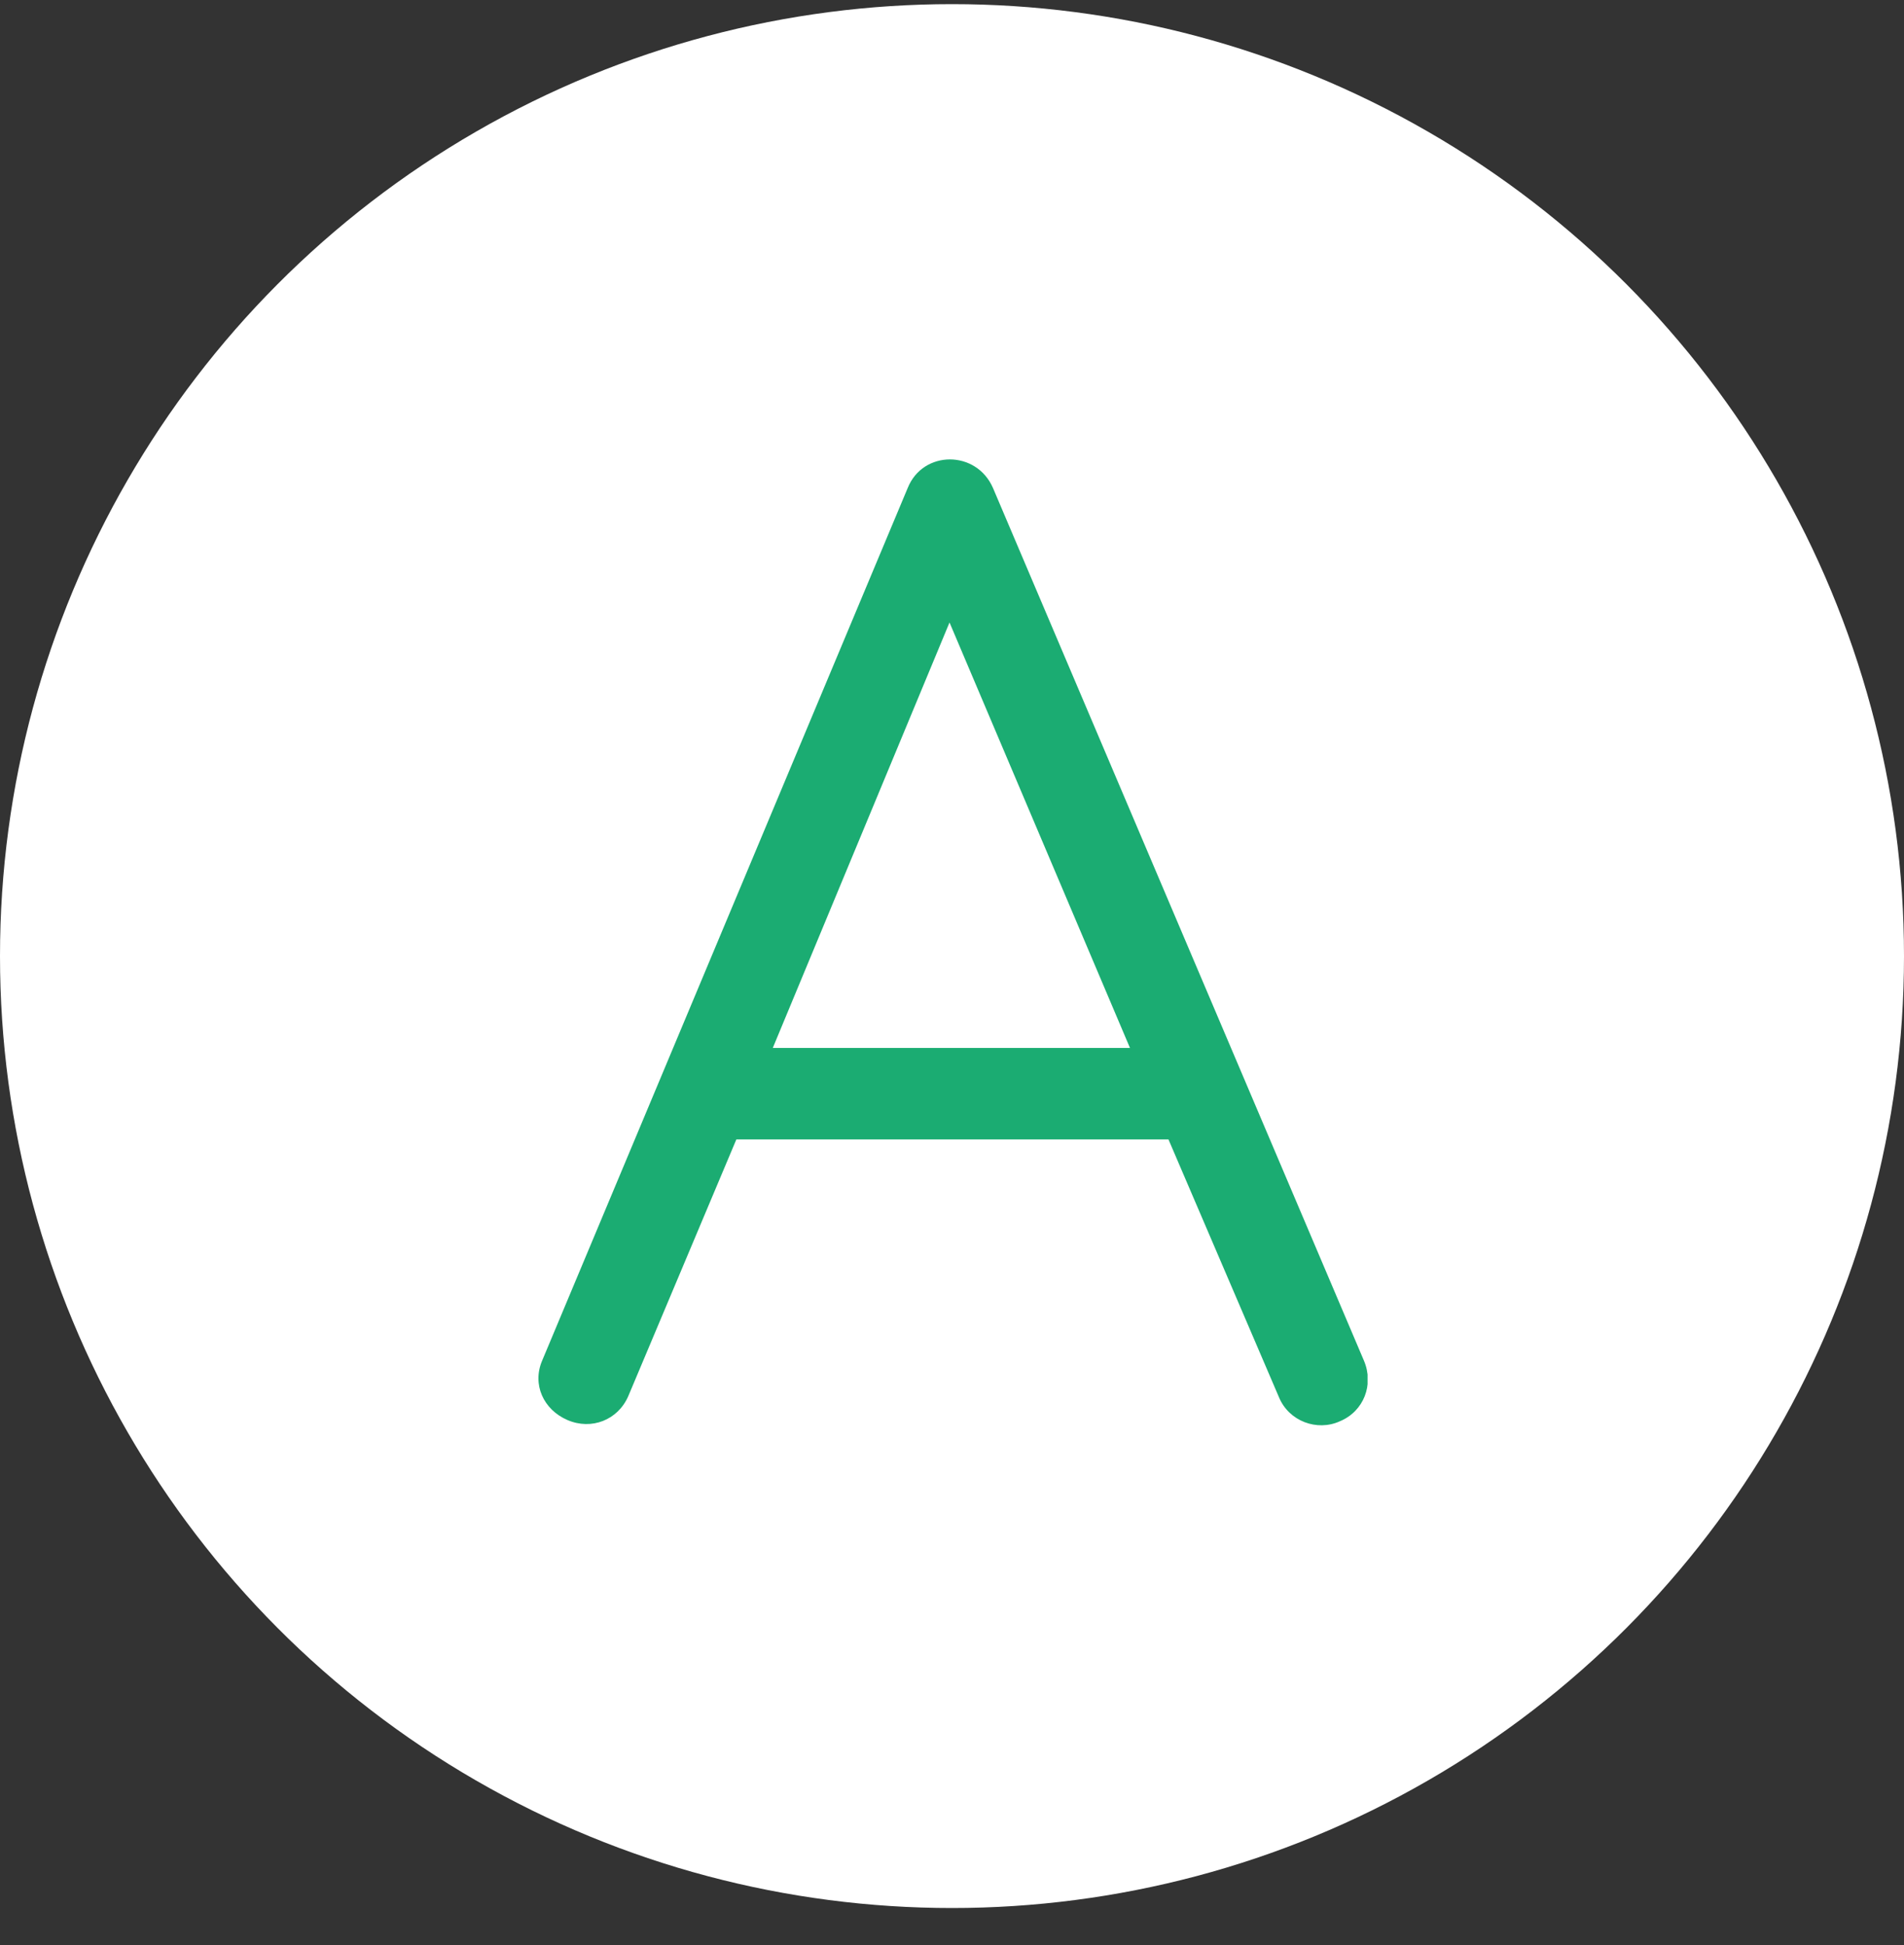
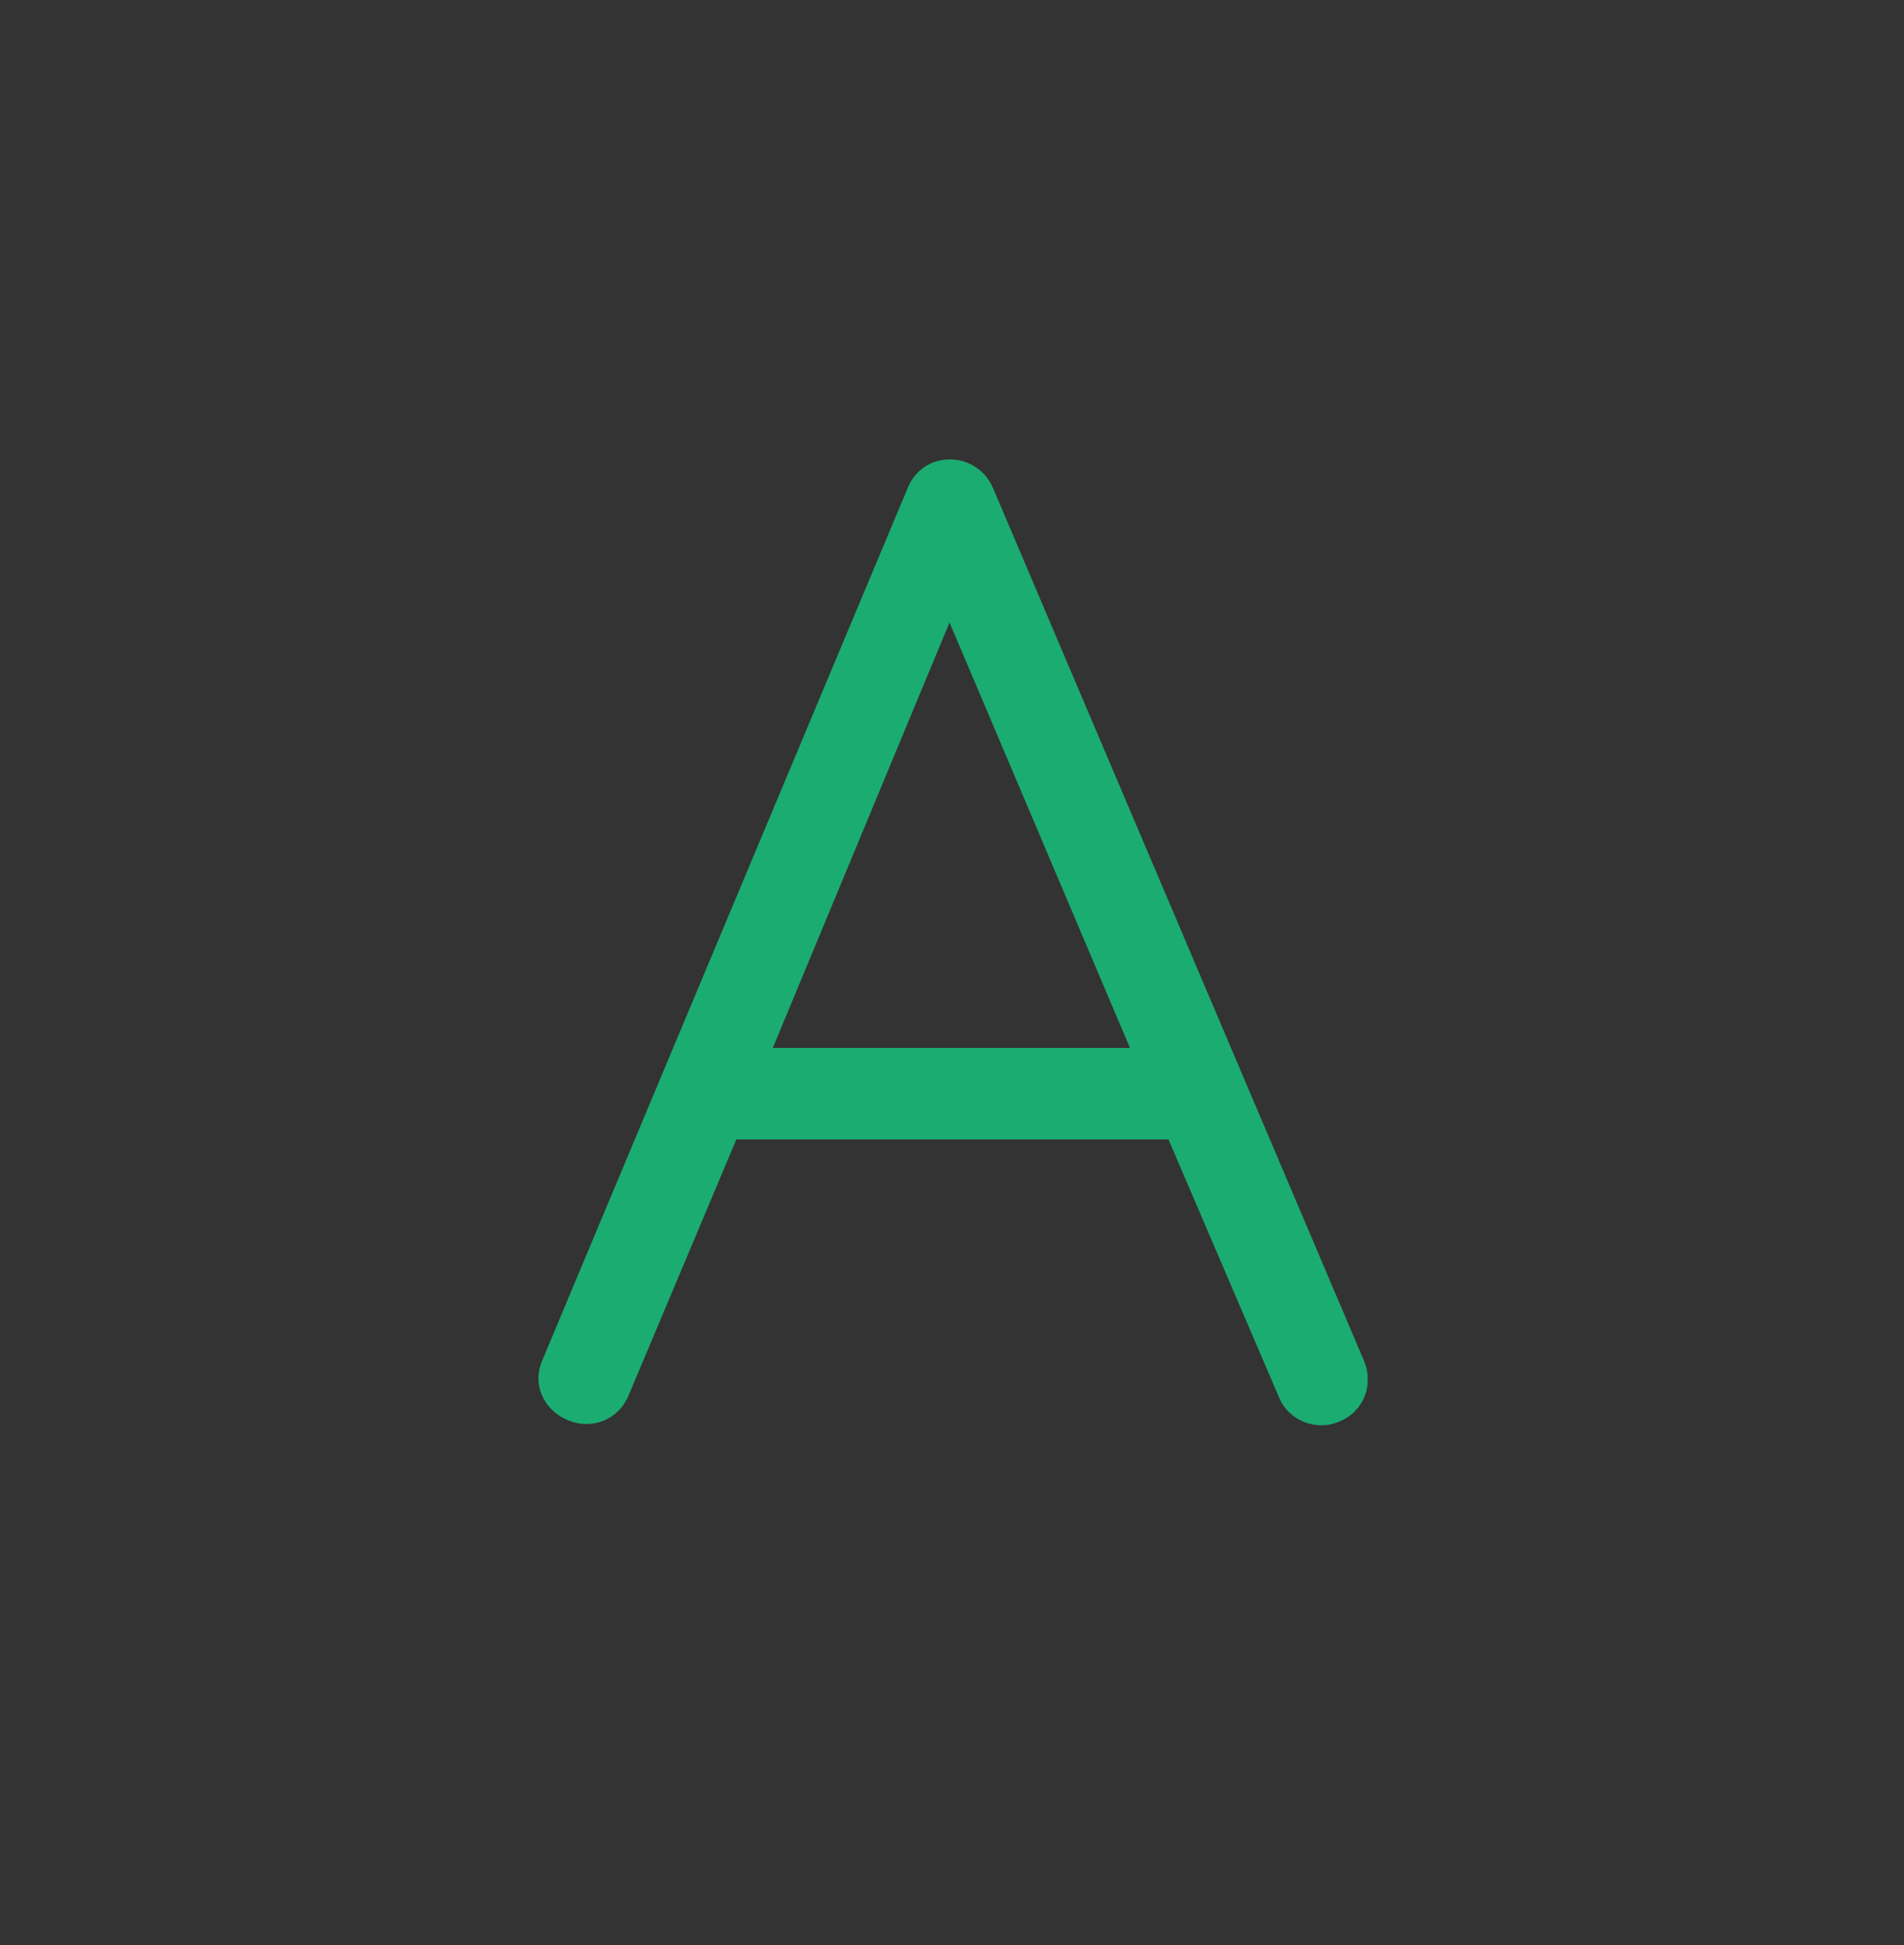
<svg xmlns="http://www.w3.org/2000/svg" width="46" height="47" viewBox="0 0 46 47" fill="none">
  <rect x="0" y="0" width="46" height="47" fill="#333333" stroke="none" />
-   <circle cx="23" cy="23.1" r="23" fill="white" />
  <g clip-path="url(#clip0_401_180)">
    <path d="M32.95 32.87C33.2 33.45 32.95 34.1 32.37 34.34C31.82 34.59 31.14 34.34 30.9 33.76L28.23 27.53H17.79L15.18 33.73C14.93 34.31 14.29 34.56 13.71 34.31C13.13 34.06 12.85 33.45 13.1 32.87L21.93 11.79C22.3 10.87 23.59 10.87 23.99 11.79L32.95 32.87ZM27.3 25.32L22.94 15.04L18.67 25.32H27.29H27.3Z" fill="#1BAC72" />
  </g>
  <defs>
    <clipPath id="clip0_401_180">
      <rect width="20.04" height="23.34" fill="white" transform="translate(13 11.1)" />
    </clipPath>
  </defs>
</svg>